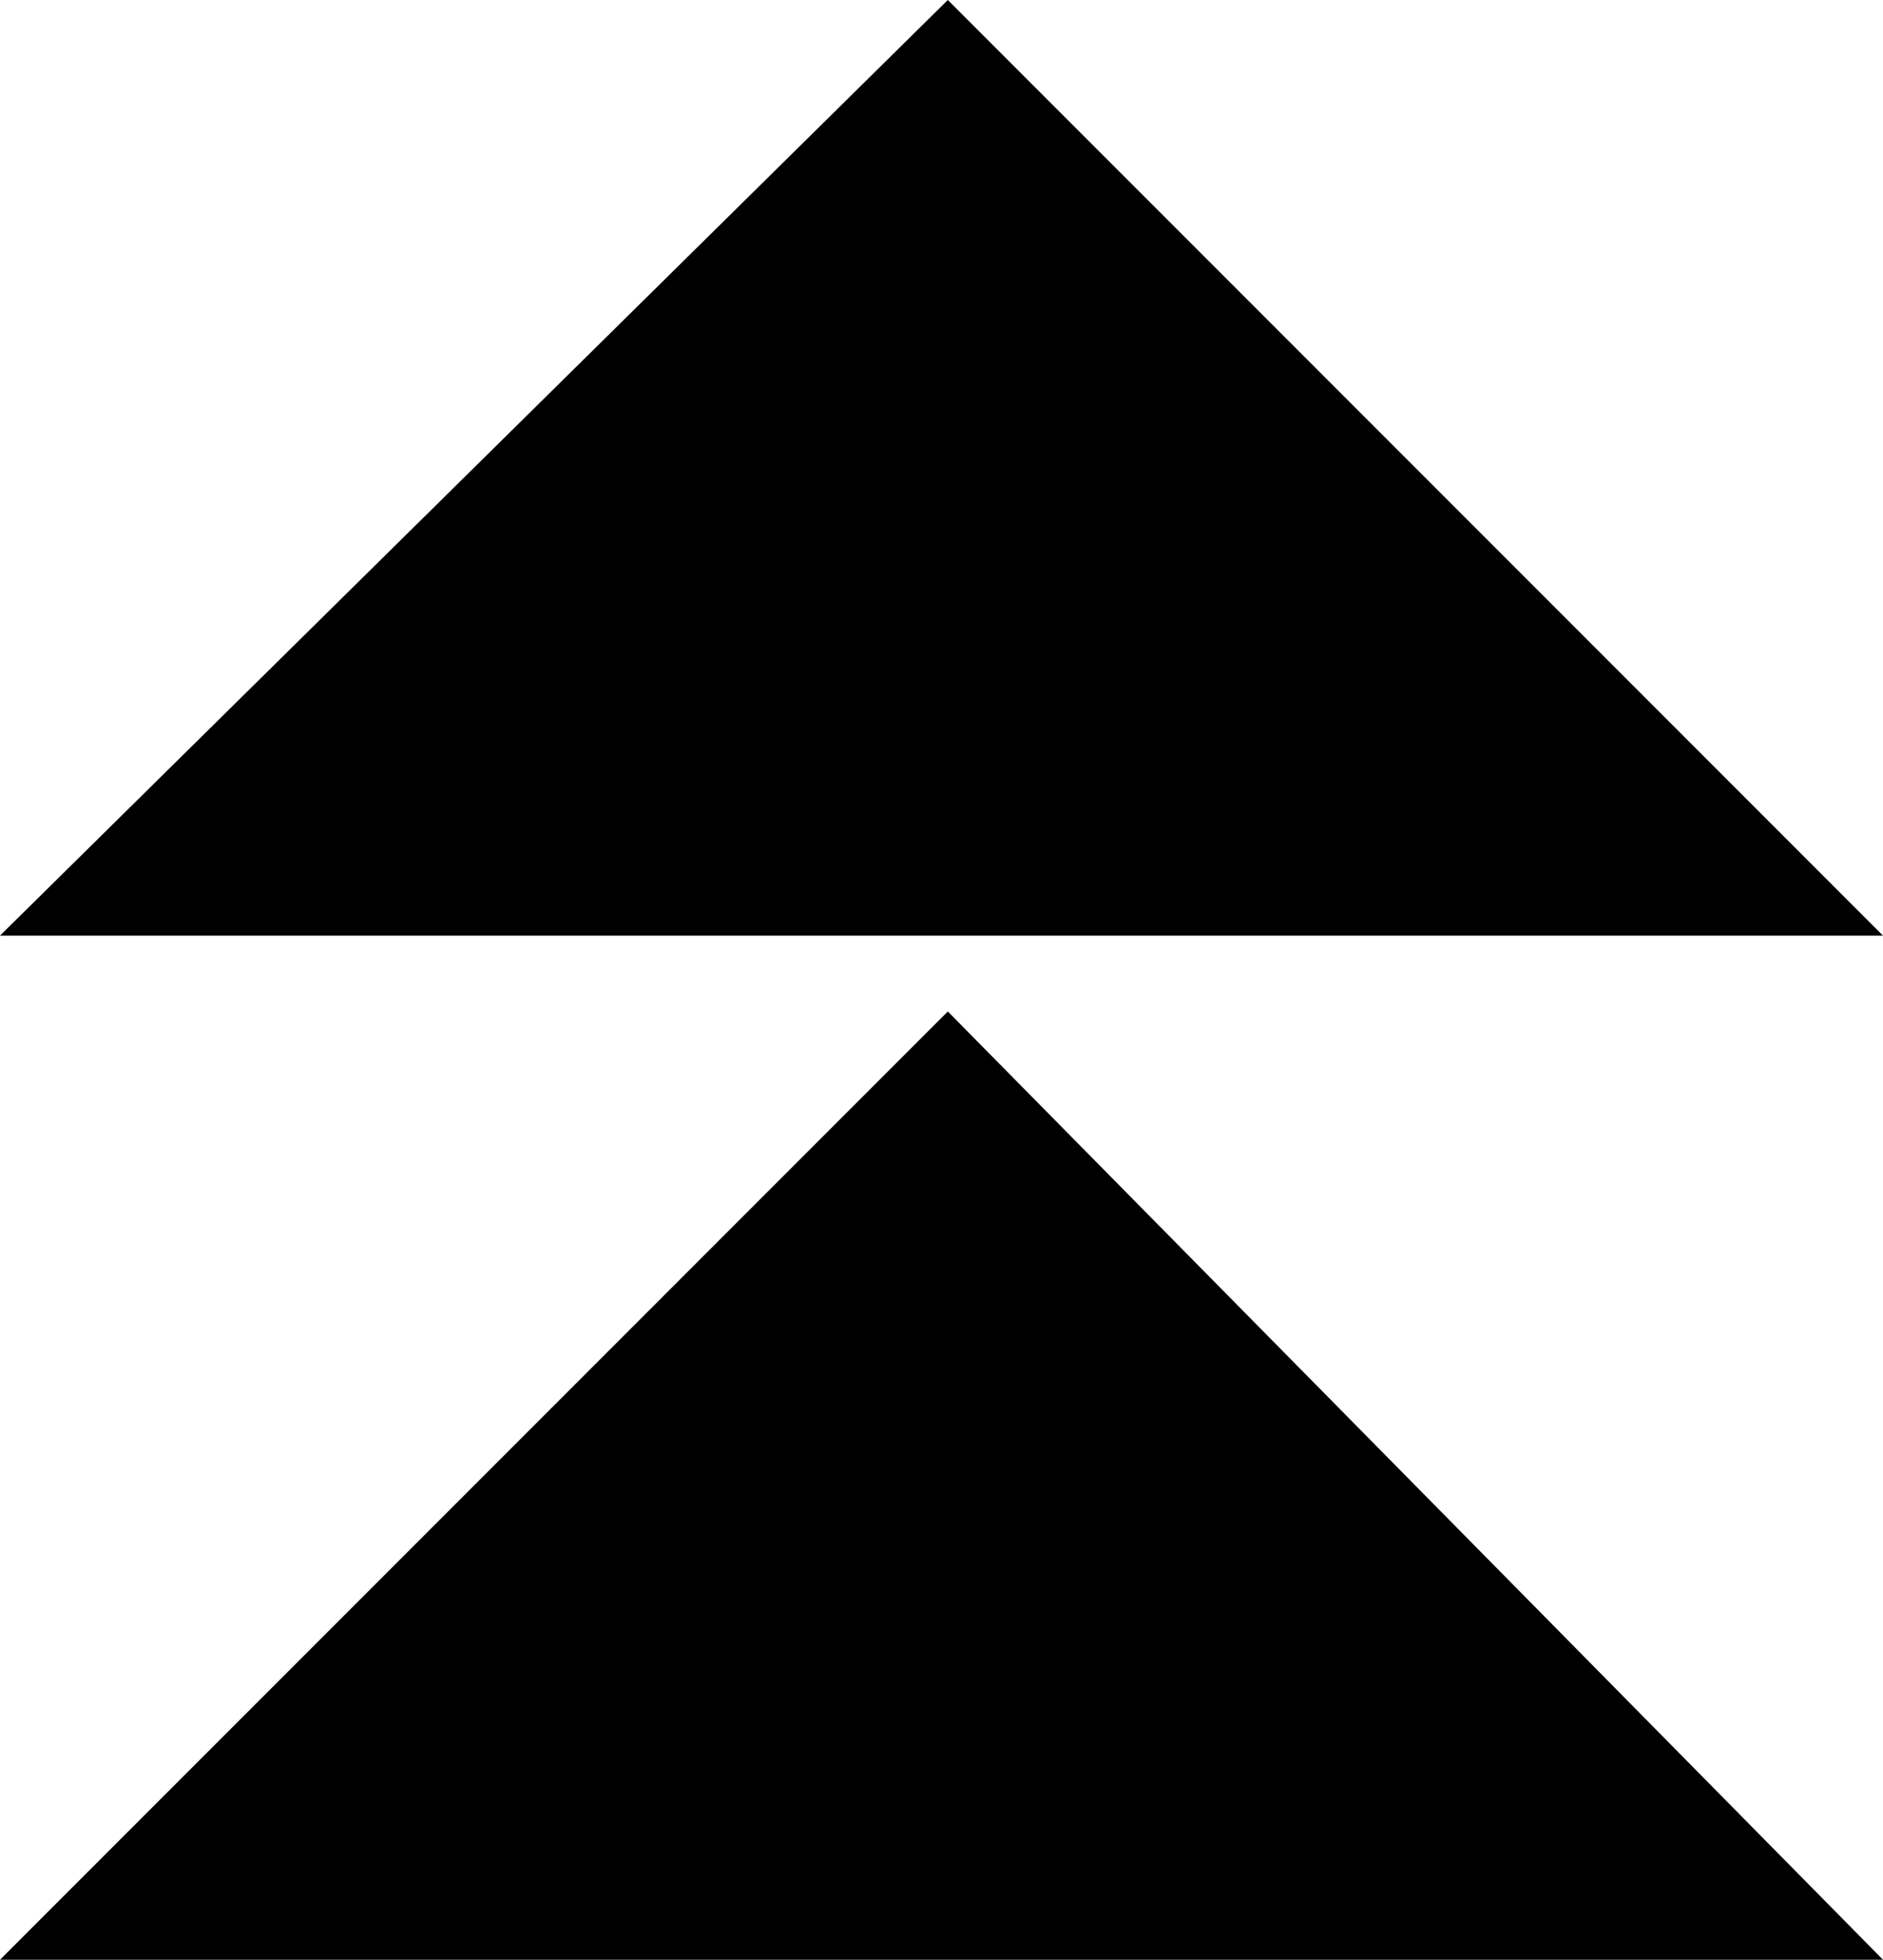
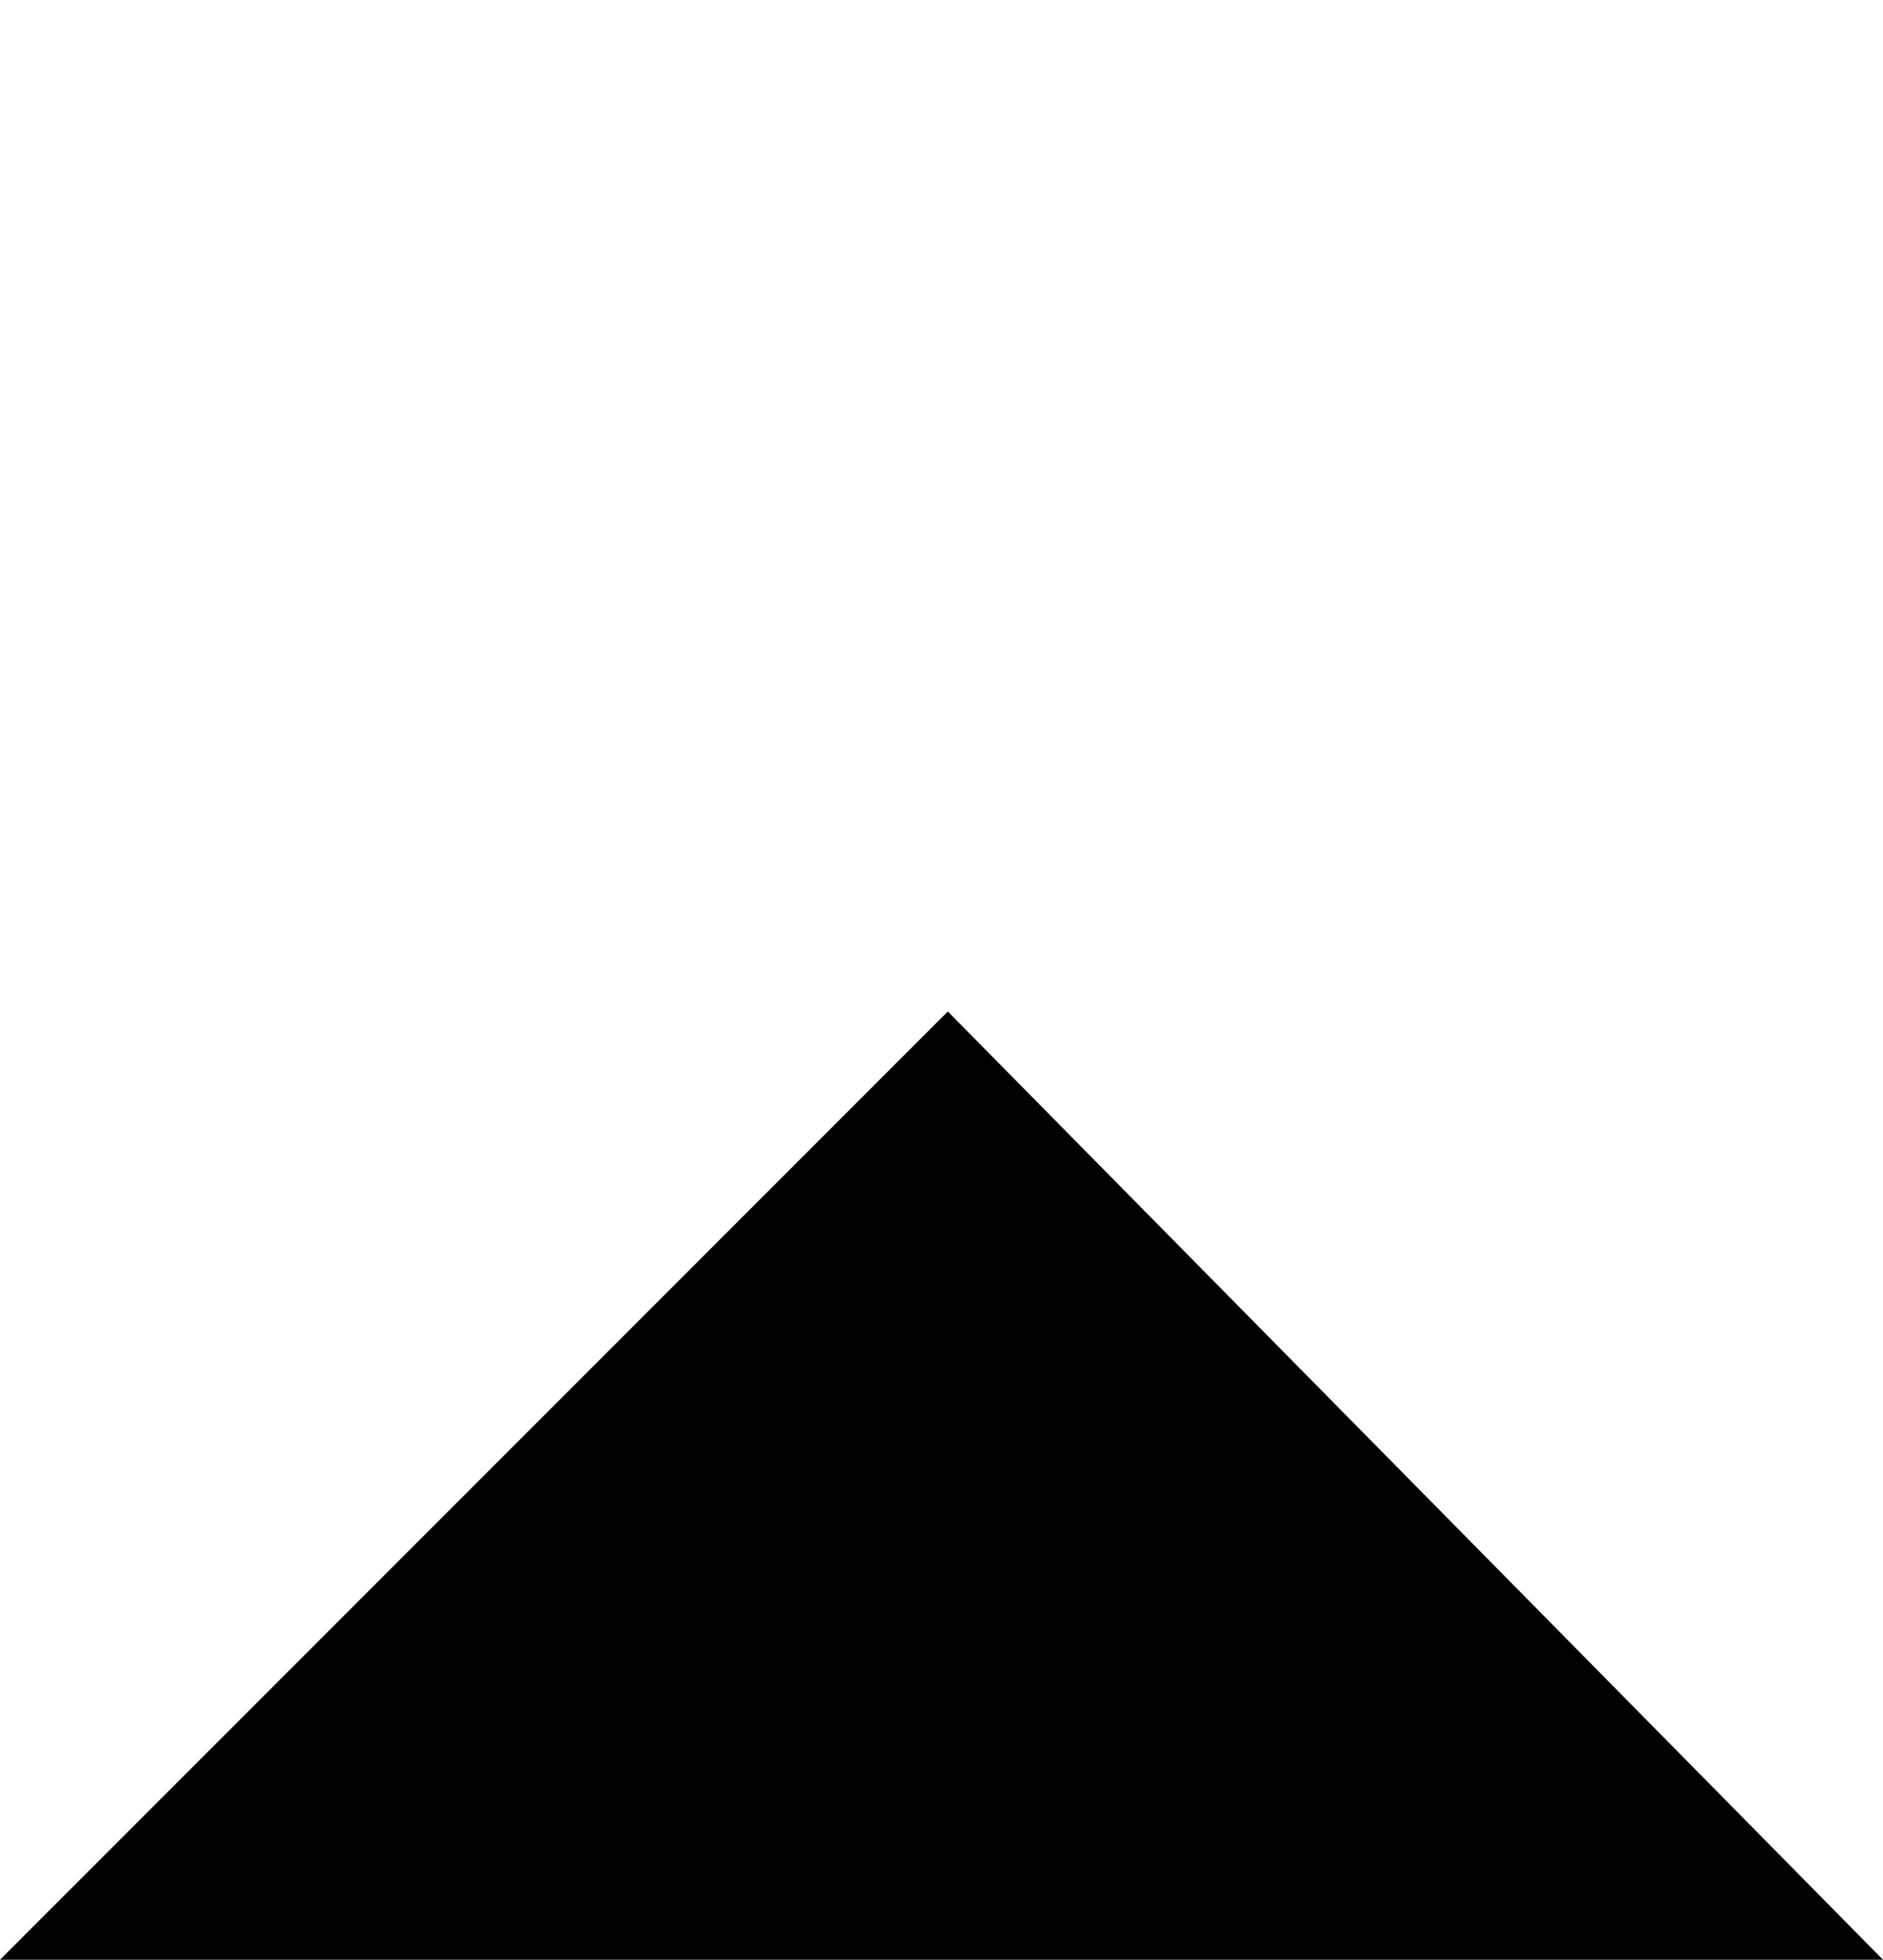
<svg xmlns="http://www.w3.org/2000/svg" version="1.1" id="Шар_1" x="0px" y="0px" viewBox="0 0 14.9 15.5" style="enable-background:new 0 0 14.9 15.5;" xml:space="preserve">
-   <path d="M0,7.4h14.9L7.5,0L0,7.4z M0,15.5h14.9L7.5,8L0,15.5z" />
+   <path d="M0,7.4L7.5,0L0,7.4z M0,15.5h14.9L7.5,8L0,15.5z" />
</svg>